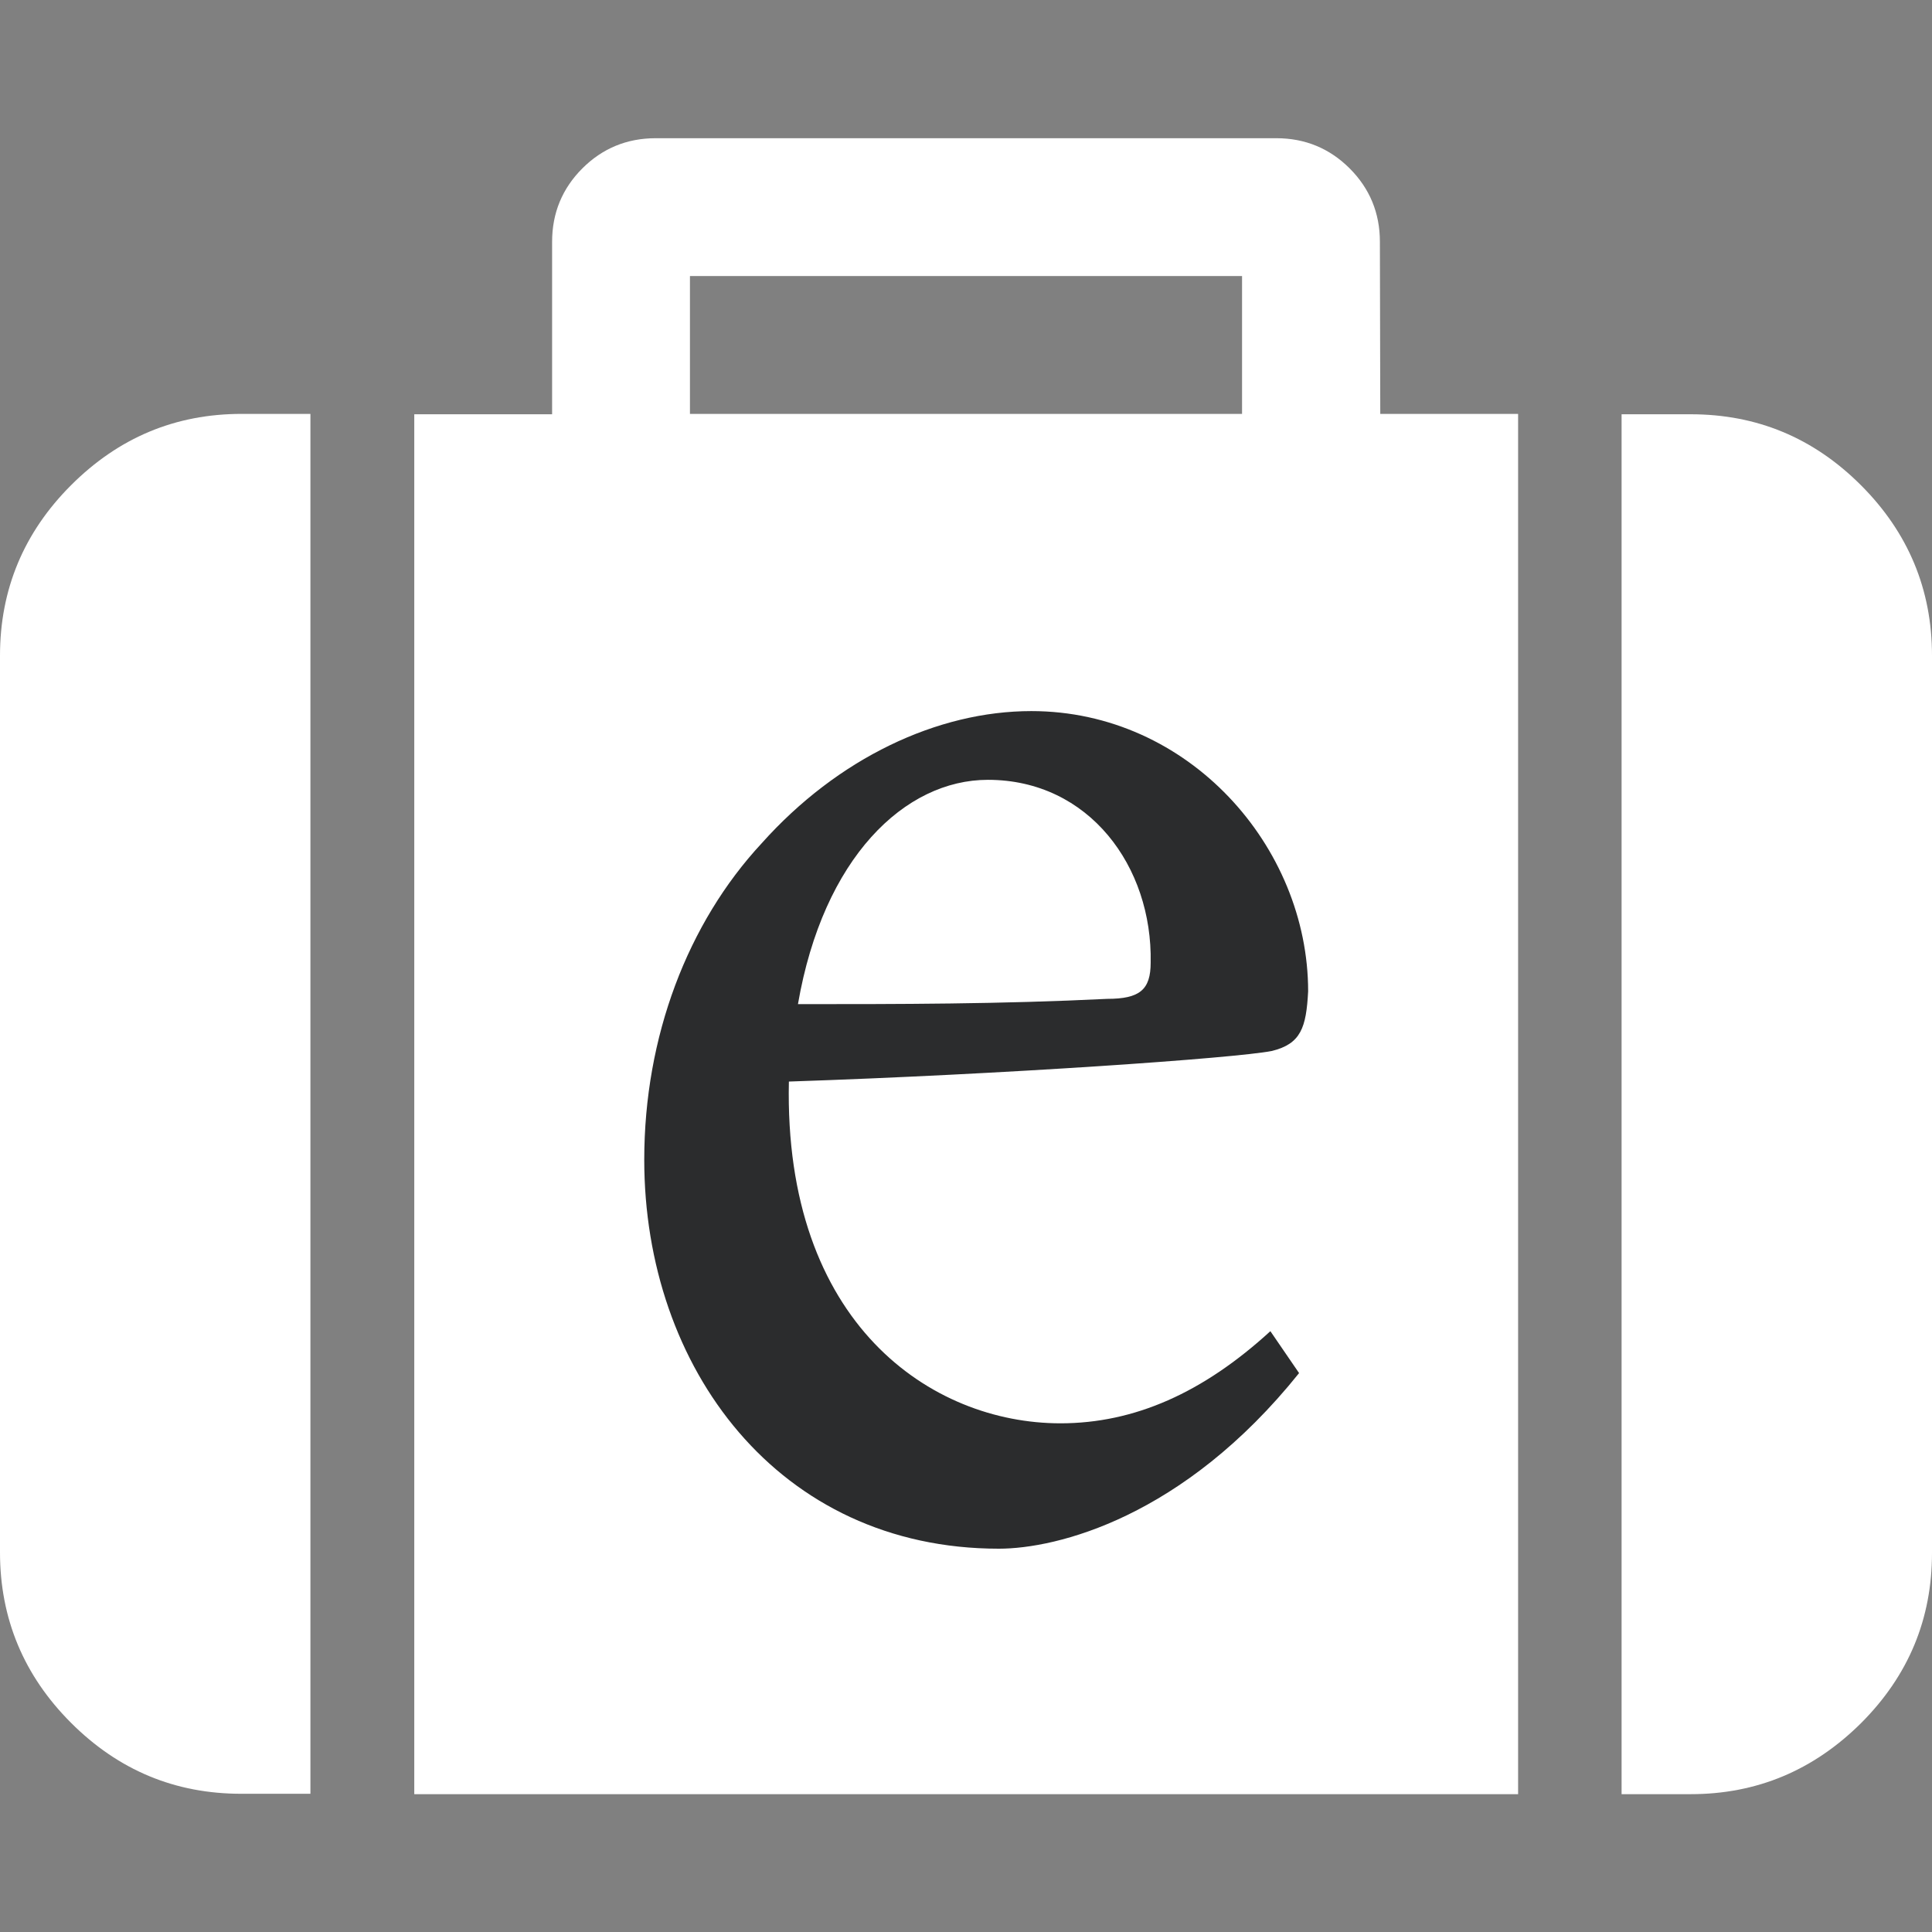
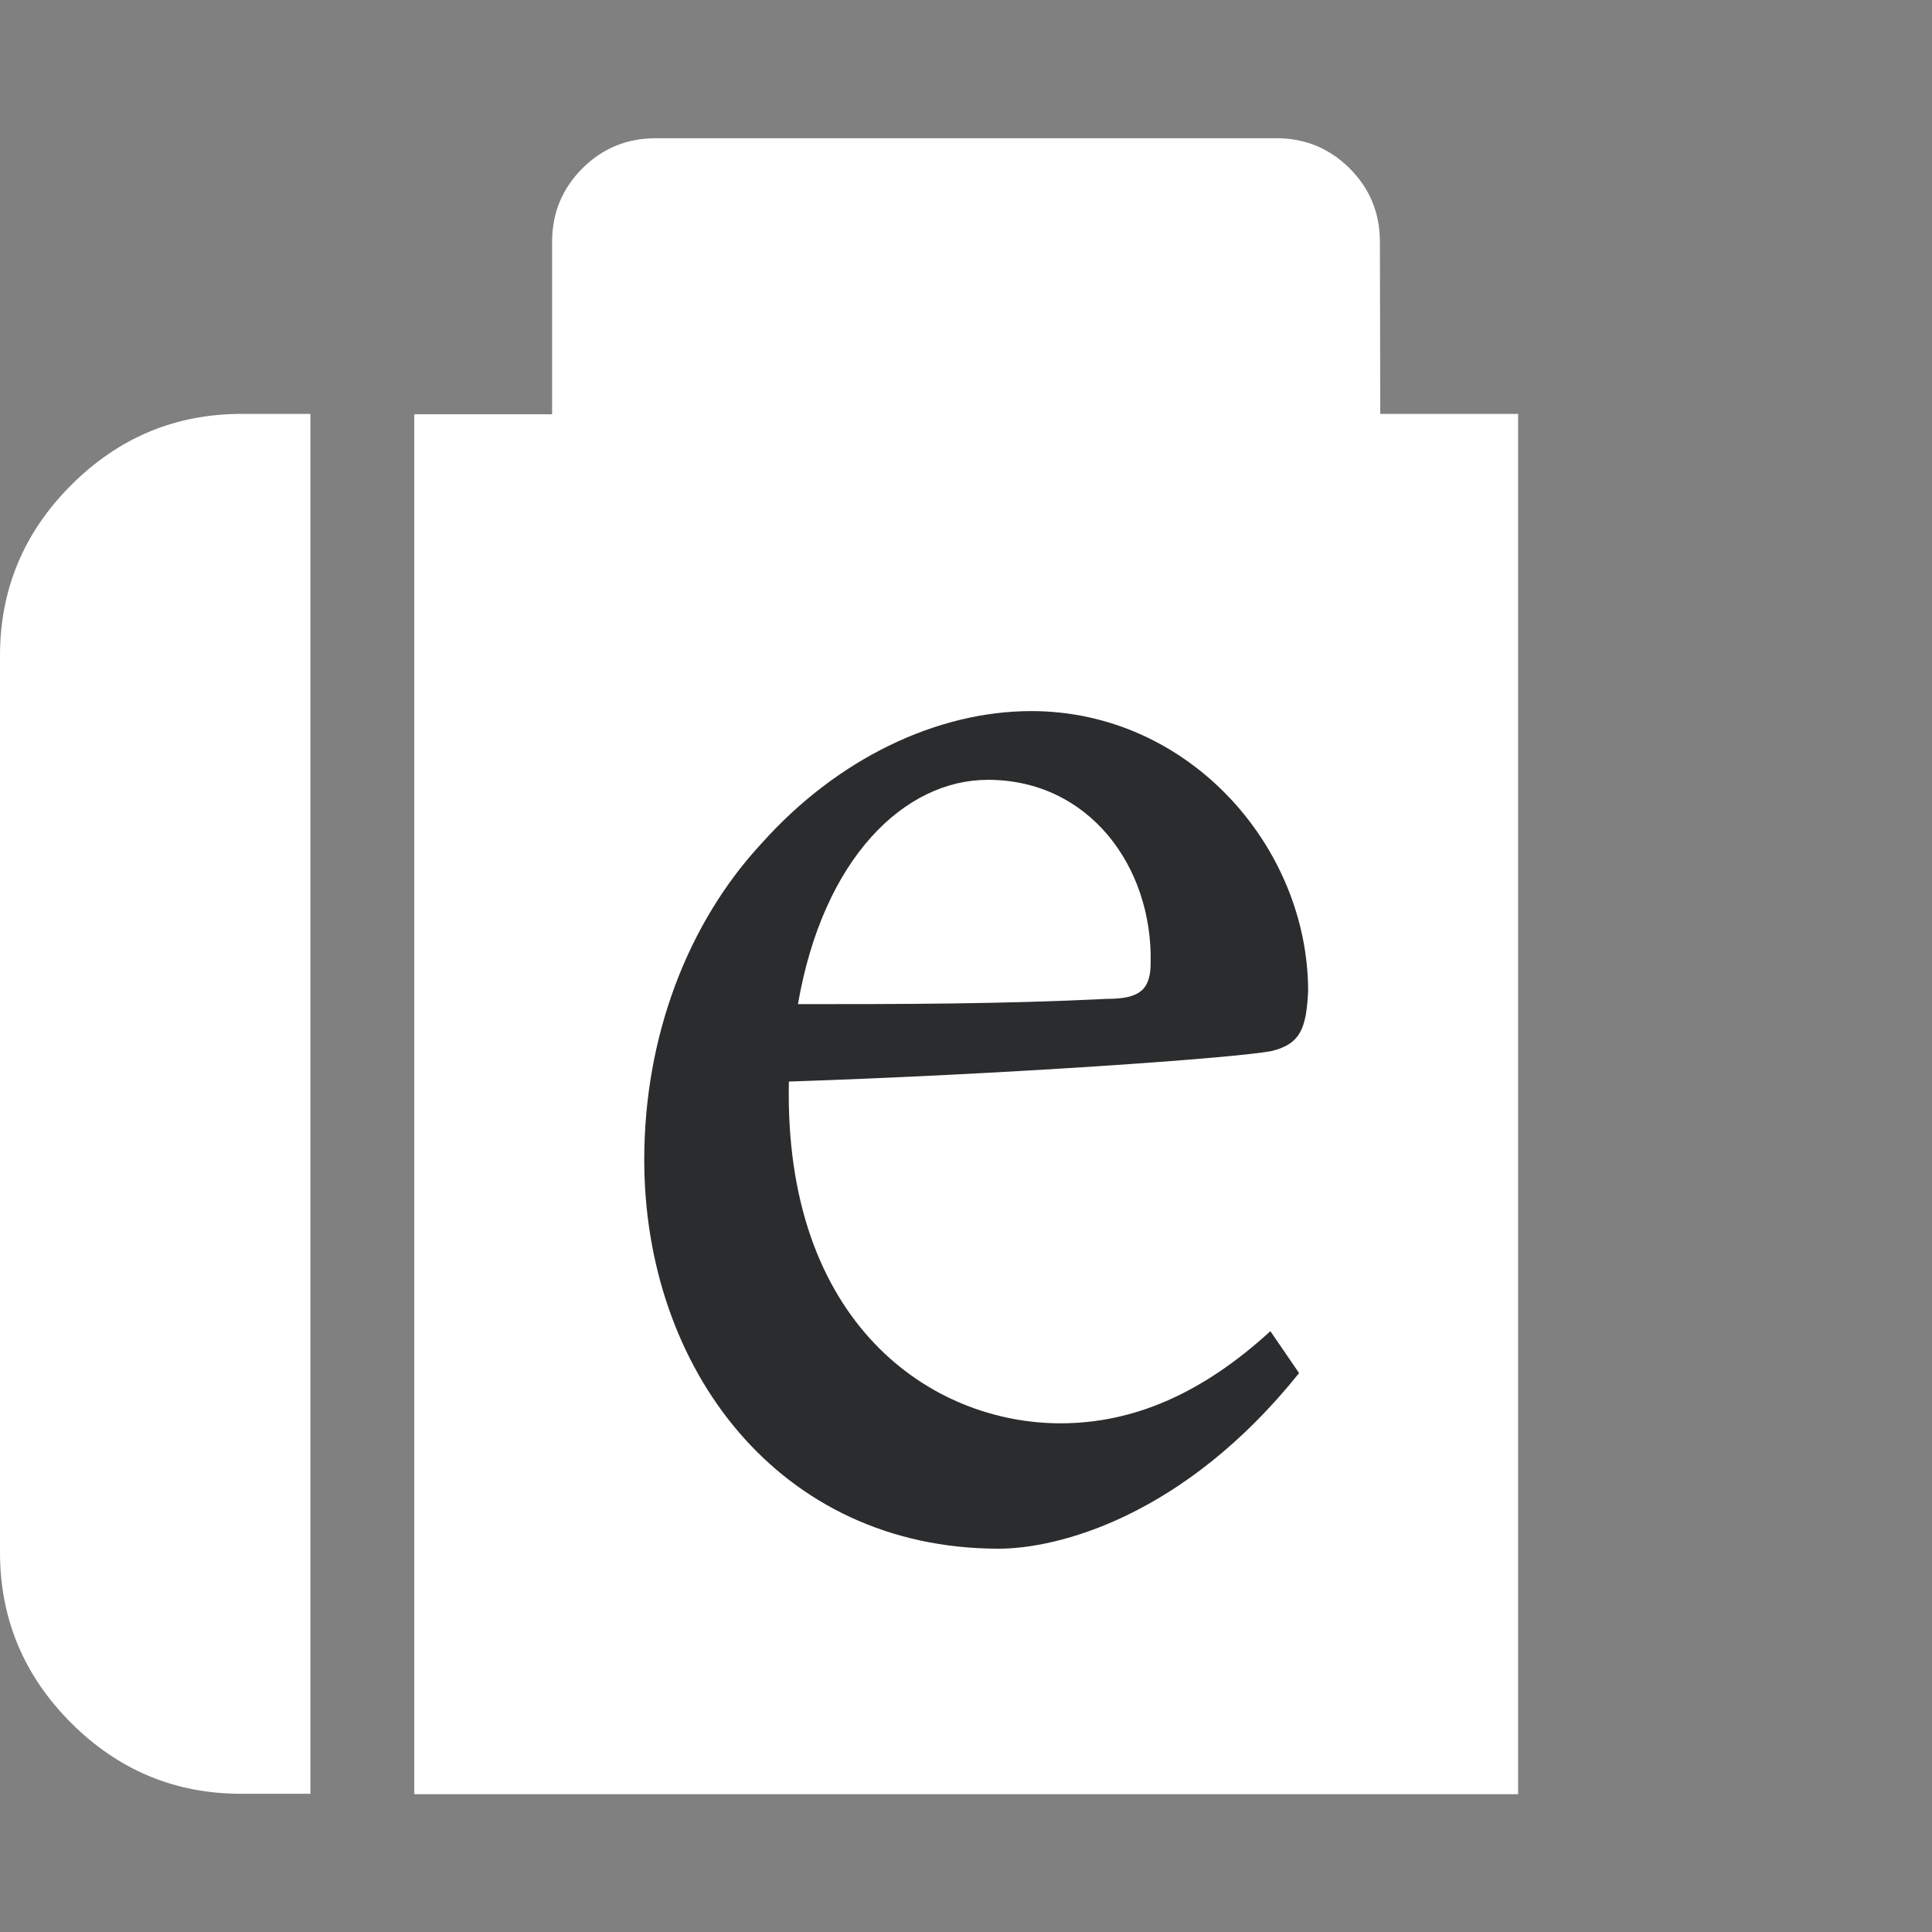
<svg xmlns="http://www.w3.org/2000/svg" version="1.1" id="Capa_1" x="0px" y="0px" viewBox="0 0 511.6 511.6" style="enable-background:new 0 0 511.6 511.6;" xml:space="preserve">
  <rect x="0" y="0" width="511.6" height="511.6" fill="#808080" stroke="none" />
  <style type="text/css">
	.st0{fill:#FFFFFF;}
	.st1{fill:#2B2C2D;}
</style>
  <path class="st0" d="M18.8,128.5C6.3,141,0,156.1,0,173.6v237.5c0,17.5,6.3,32.6,18.8,45.1c12.6,12.6,27.6,18.8,45.1,18.8h18.3  V109.6H64C46.4,109.6,31.4,115.9,18.8,128.5z" />
-   <path class="st0" d="M365.4,64c0-7.6-2.7-14.1-8-19.4c-5.3-5.3-11.8-8-19.4-8H173.6c-7.6,0-14.1,2.7-19.4,8c-5.3,5.3-8,11.8-8,19.4  v45.7h-36.5v365.4H402V109.6h-36.5L365.4,64L365.4,64z M328.9,109.6H182.7V73.1h146.2V109.6z" />
-   <path class="st0" d="M492.8,128.5c-12.6-12.6-27.6-18.8-45.1-18.8h-18.3v365.4h18.3c17.5,0,32.5-6.3,45.1-18.8  c12.6-12.6,18.8-27.6,18.8-45.1V173.6C511.6,156.1,505.3,141,492.8,128.5z" />
+   <path class="st0" d="M365.4,64c0-7.6-2.7-14.1-8-19.4c-5.3-5.3-11.8-8-19.4-8H173.6c-7.6,0-14.1,2.7-19.4,8c-5.3,5.3-8,11.8-8,19.4  v45.7h-36.5v365.4H402V109.6h-36.5L365.4,64L365.4,64z H182.7V73.1h146.2V109.6z" />
  <g>
    <path class="st1" d="M344,363.6c-30.7,38.3-64.2,46.5-79.5,46.5c-58.4,0-93.9-47.9-93.9-103c0-32.6,11.5-62.7,31.1-83.8   c20.1-22.5,46.5-35,71.4-35c41.7,0,73.3,35.9,73.3,74.2c-0.5,9.6-1.9,13.9-9.6,15.8c-9.6,1.9-70.9,6.2-127.9,8.1   c-1.4,64.2,37.8,90.5,71.9,90.5c19.6,0,37.8-8.1,55.6-24.4L344,363.6z M261.6,206.5c-22,0-43.6,20.6-50.3,59.4   c26.8,0,53.6,0,81.9-1.4c8.6,0,11.5-2.4,11.5-9.6C305.2,229.5,288.4,206.5,261.6,206.5z" />
  </g>
</svg>